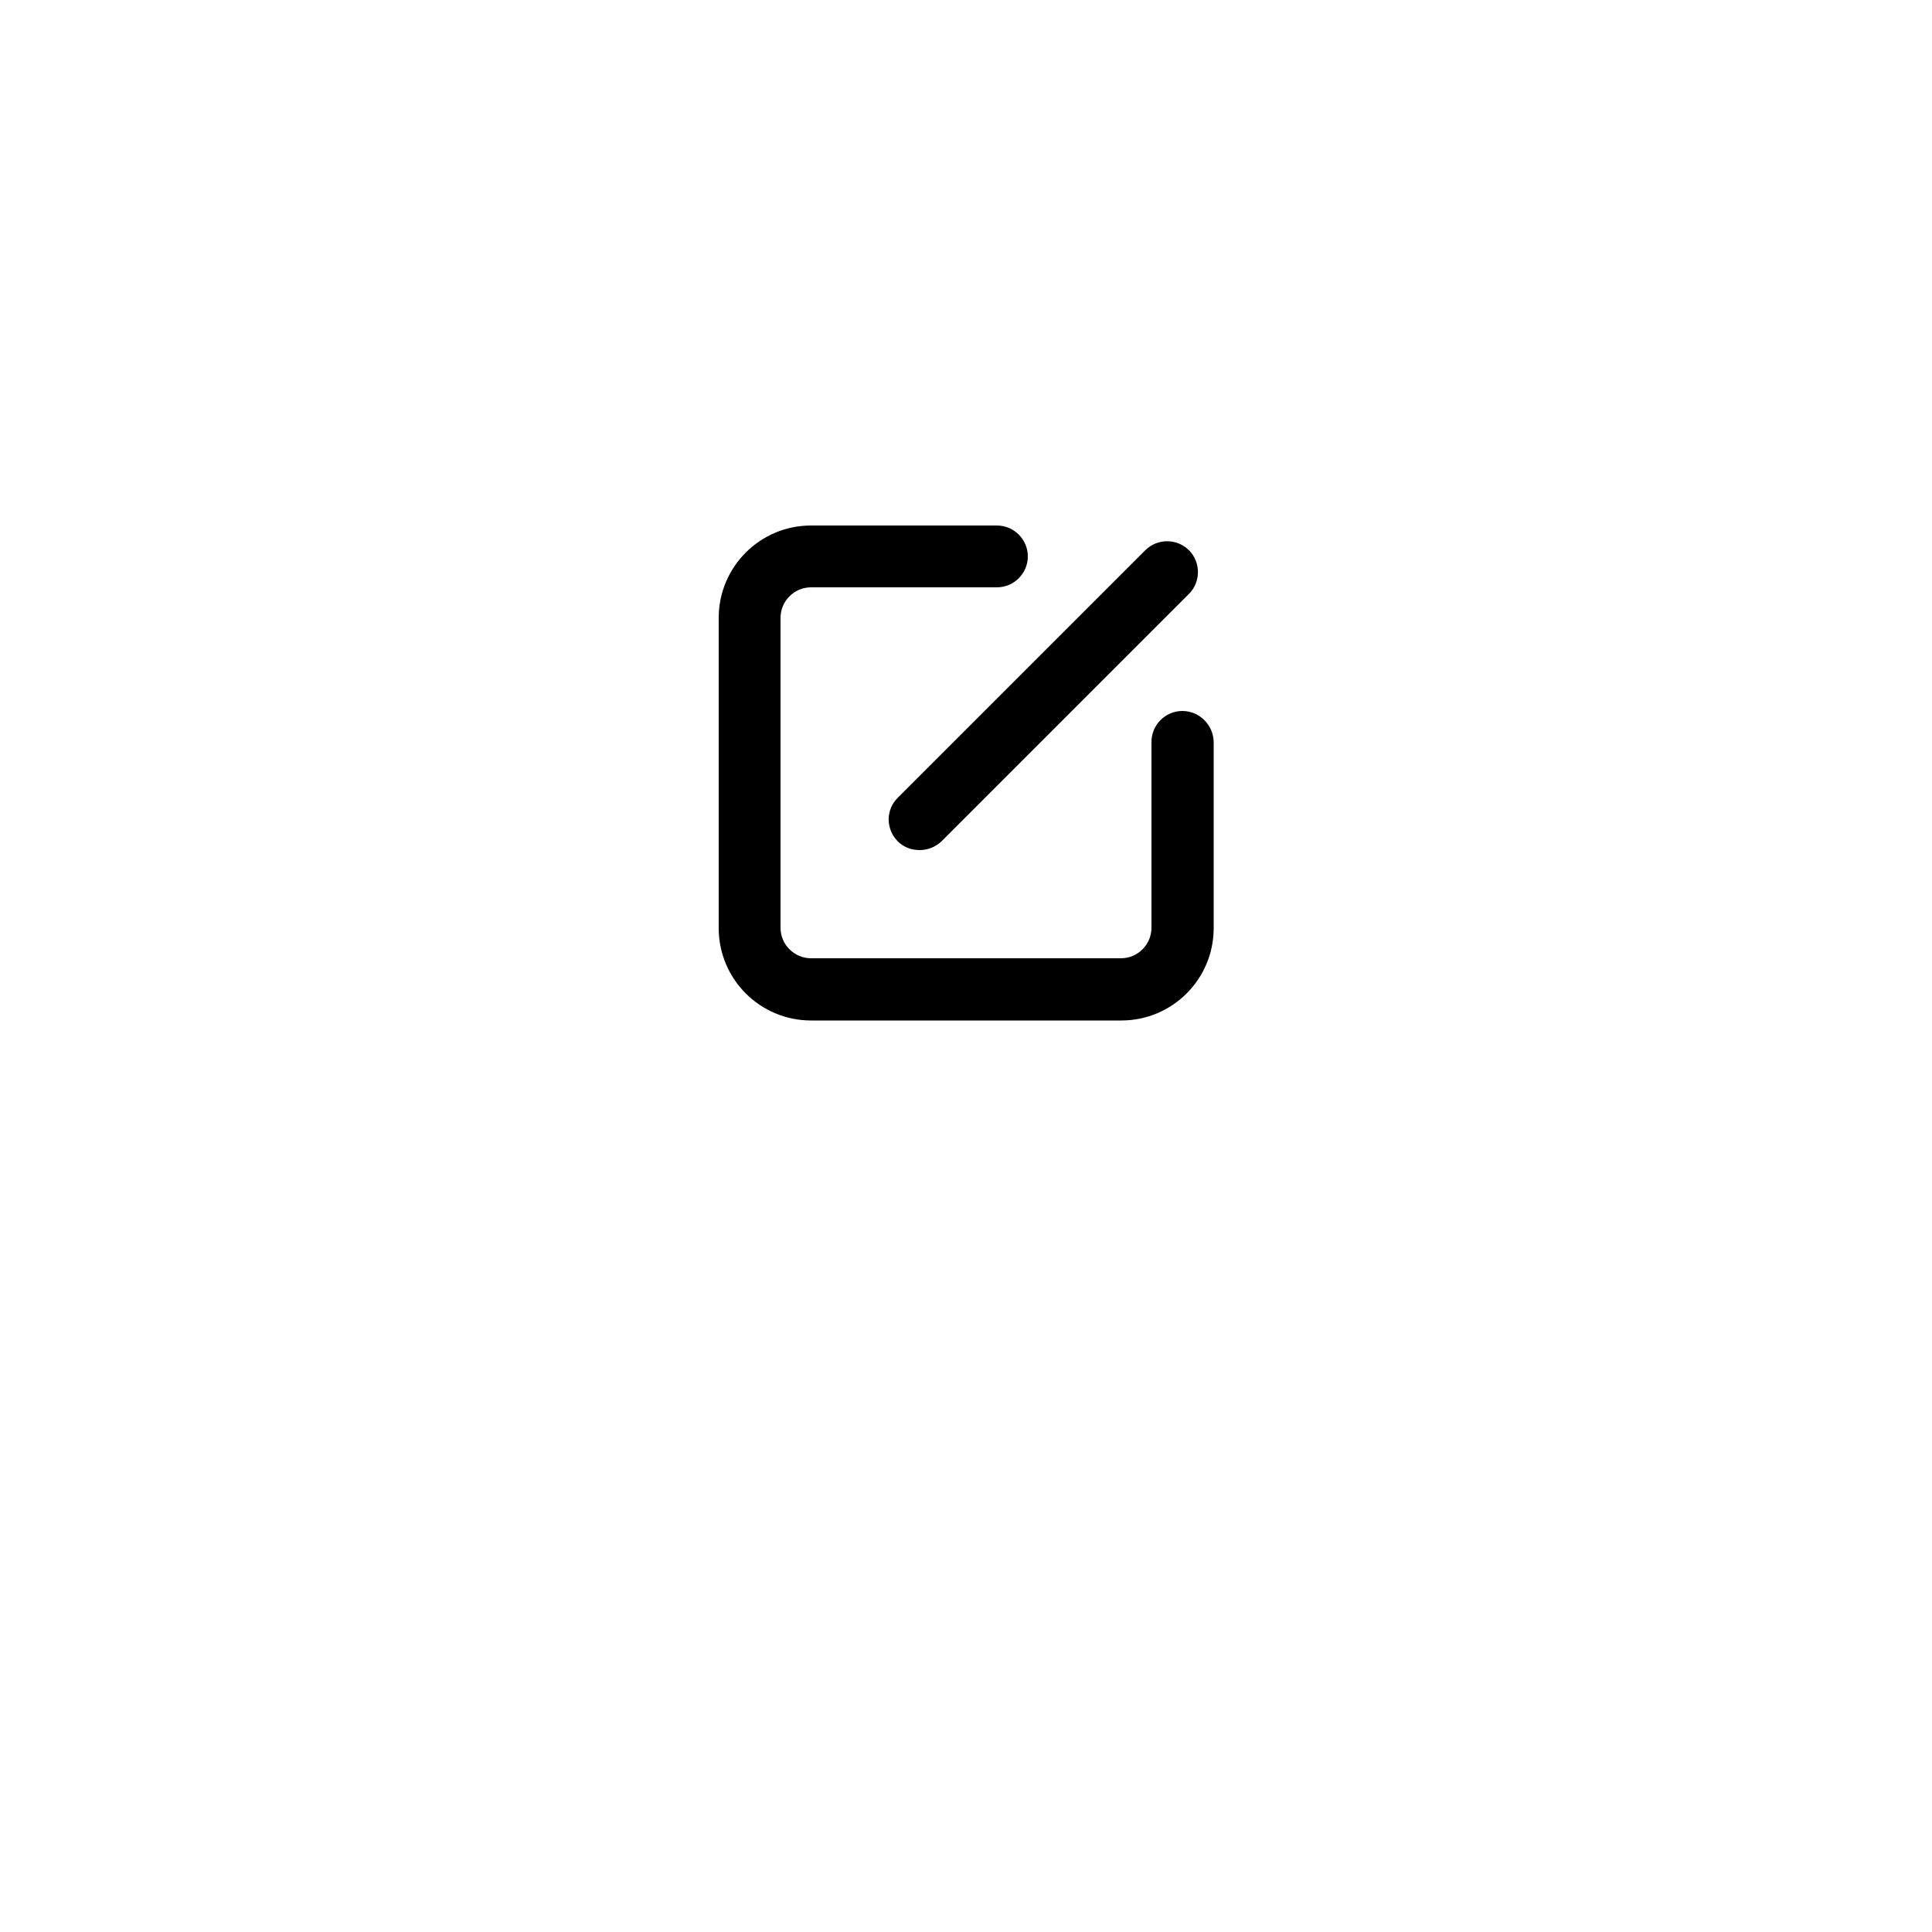
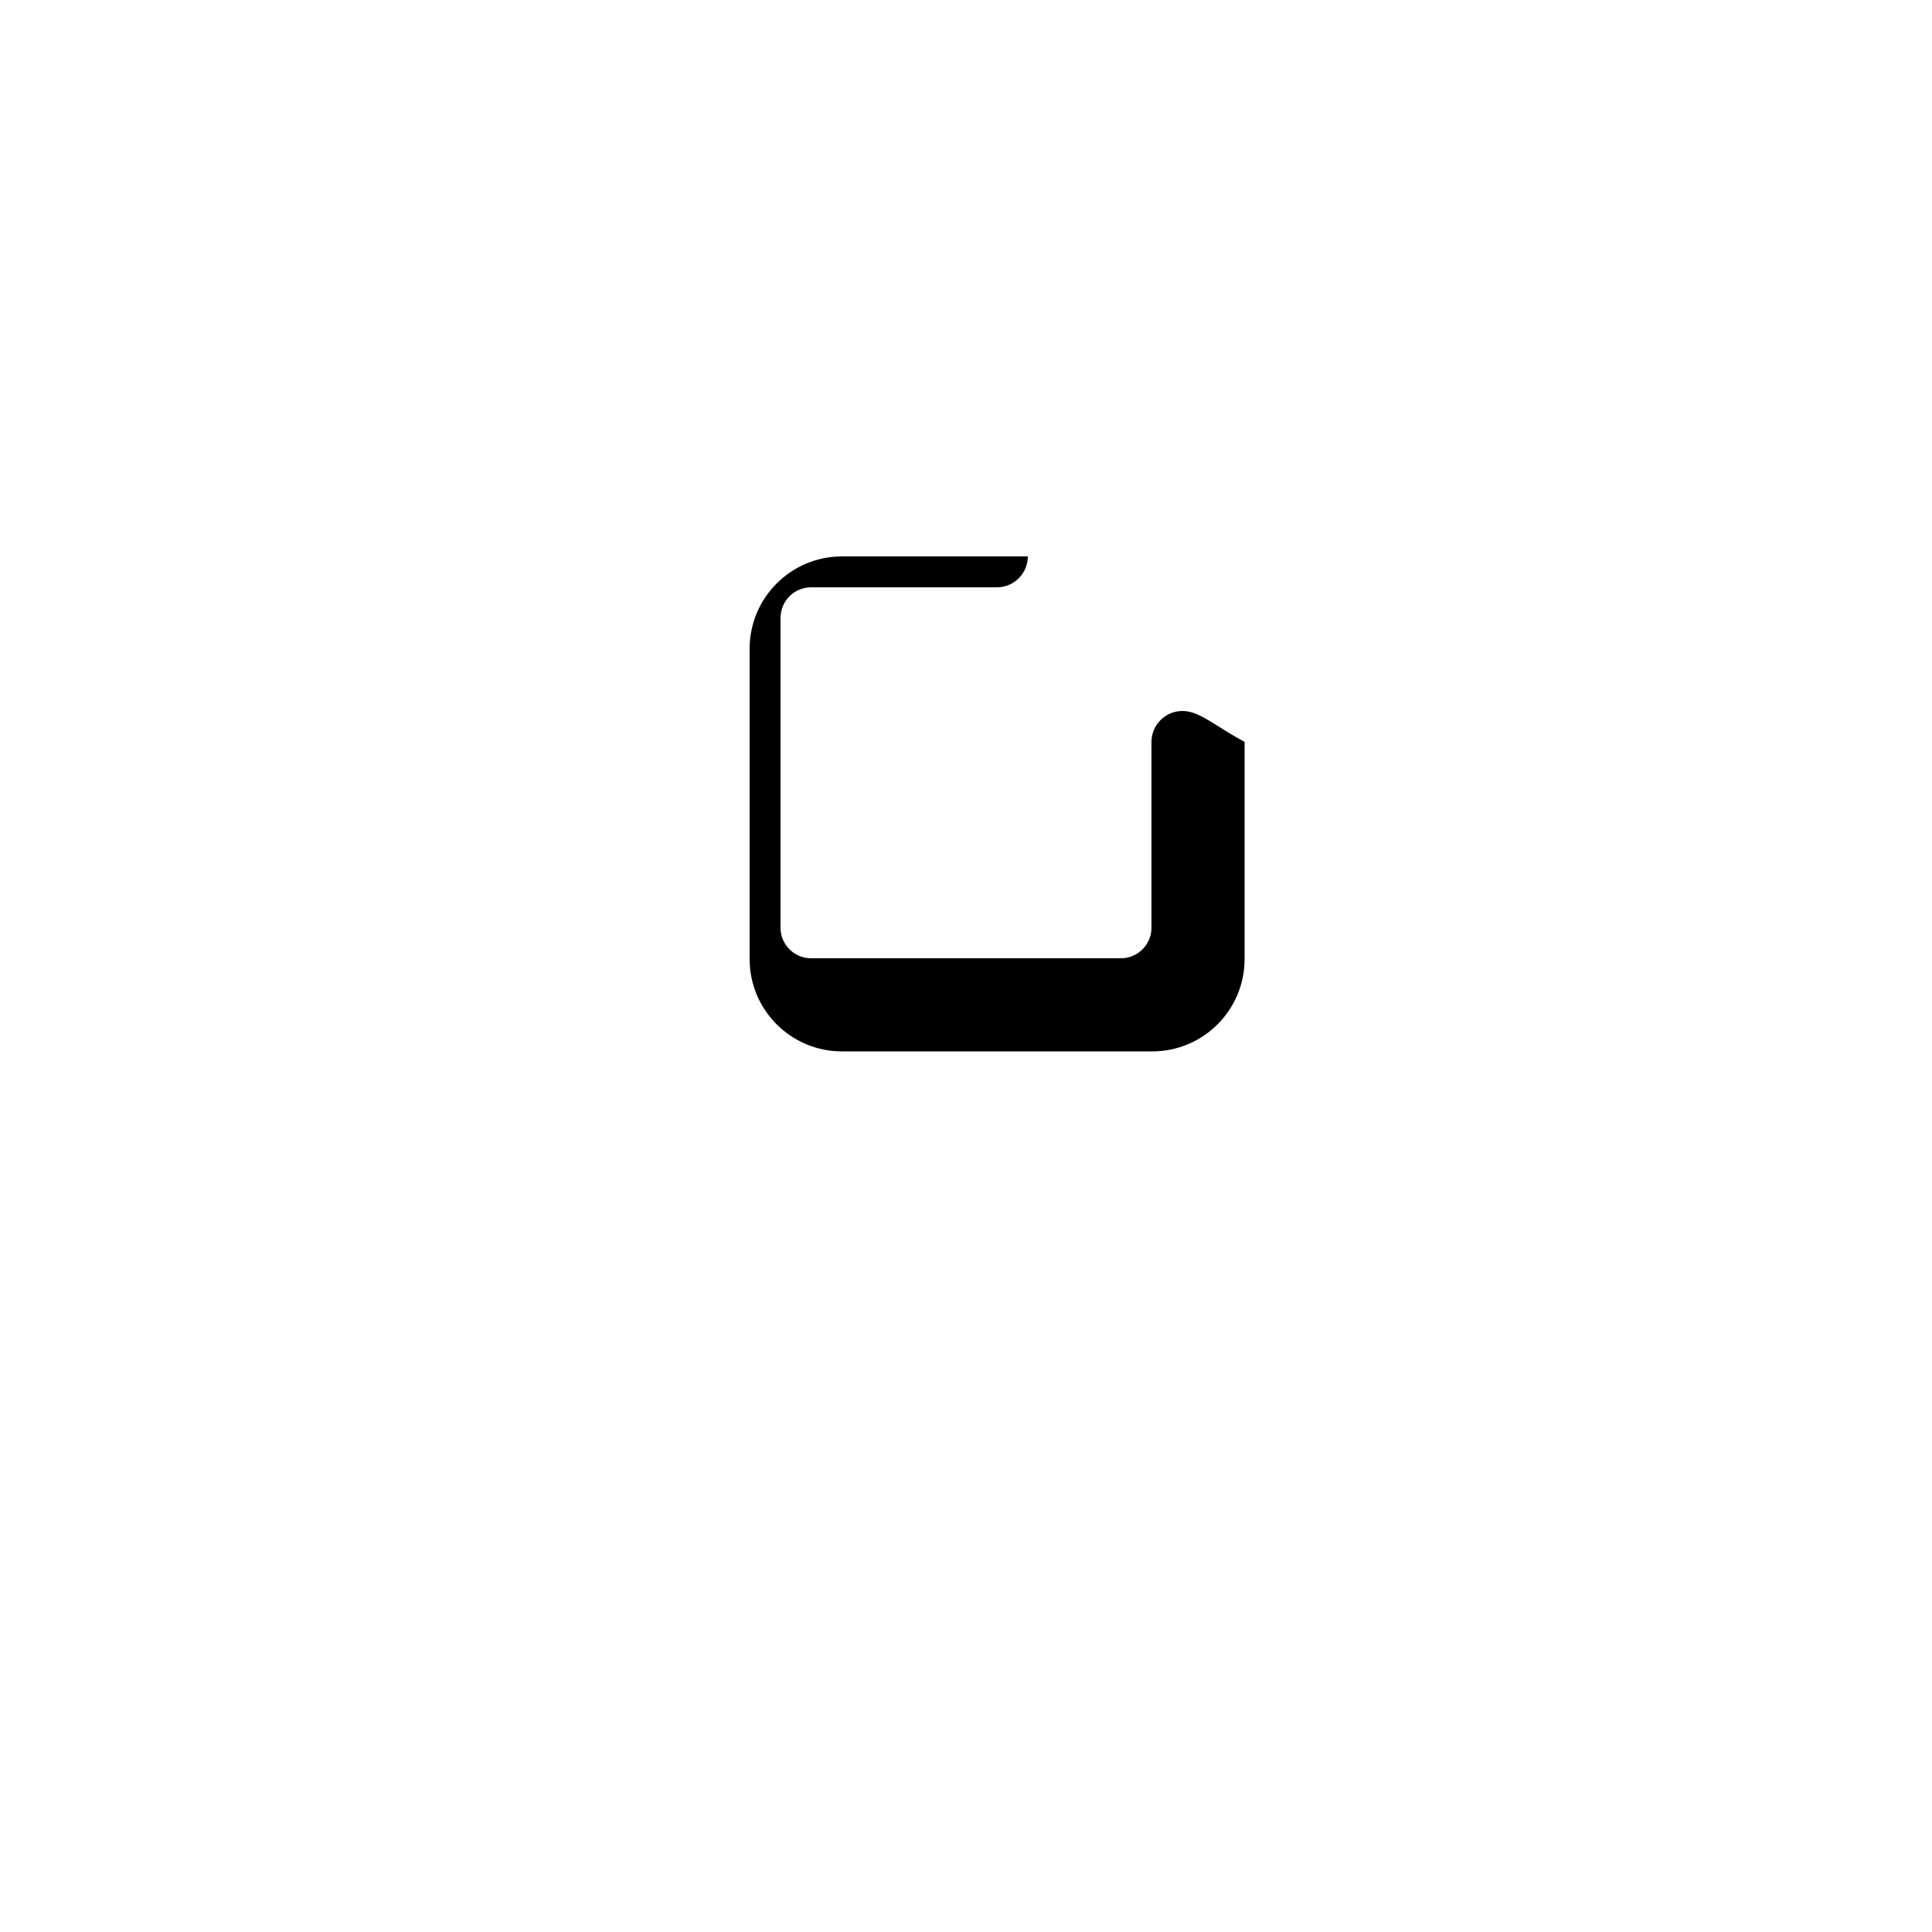
<svg xmlns="http://www.w3.org/2000/svg" fill="#000000" height="800px" width="800px" version="1.1" id="Layer_1" viewBox="0 0 500 500" enable-background="new 0 0 500 500" xml:space="preserve">
  <g>
-     <path d="M306,184c-4.4,0-8,3.6-8,8v48.1c0,4.3-3.5,7.9-7.9,7.9h-80.2c-4.3,0-7.9-3.5-7.9-7.9v-80.2c0-4.3,3.5-7.9,7.9-7.9H258   c4.4,0,8-3.6,8-8s-3.6-8-8-8h-48.1c-13.2,0-23.9,10.7-23.9,23.9v80.3c0,13.2,10.7,23.9,23.9,23.9h80.3c13.2,0,23.9-10.7,23.9-23.9   V192C314,187.6,310.4,184,306,184z" />
-     <path d="M232.3,217.7c1.6,1.6,3.6,2.3,5.7,2.3s4.1-0.8,5.7-2.3l64-64c3.1-3.1,3.1-8.2,0-11.3s-8.2-3.1-11.3,0l-64,64   C229.2,209.5,229.2,214.5,232.3,217.7z" />
+     <path d="M306,184c-4.4,0-8,3.6-8,8v48.1c0,4.3-3.5,7.9-7.9,7.9h-80.2c-4.3,0-7.9-3.5-7.9-7.9v-80.2c0-4.3,3.5-7.9,7.9-7.9H258   c4.4,0,8-3.6,8-8h-48.1c-13.2,0-23.9,10.7-23.9,23.9v80.3c0,13.2,10.7,23.9,23.9,23.9h80.3c13.2,0,23.9-10.7,23.9-23.9   V192C314,187.6,310.4,184,306,184z" />
  </g>
</svg>